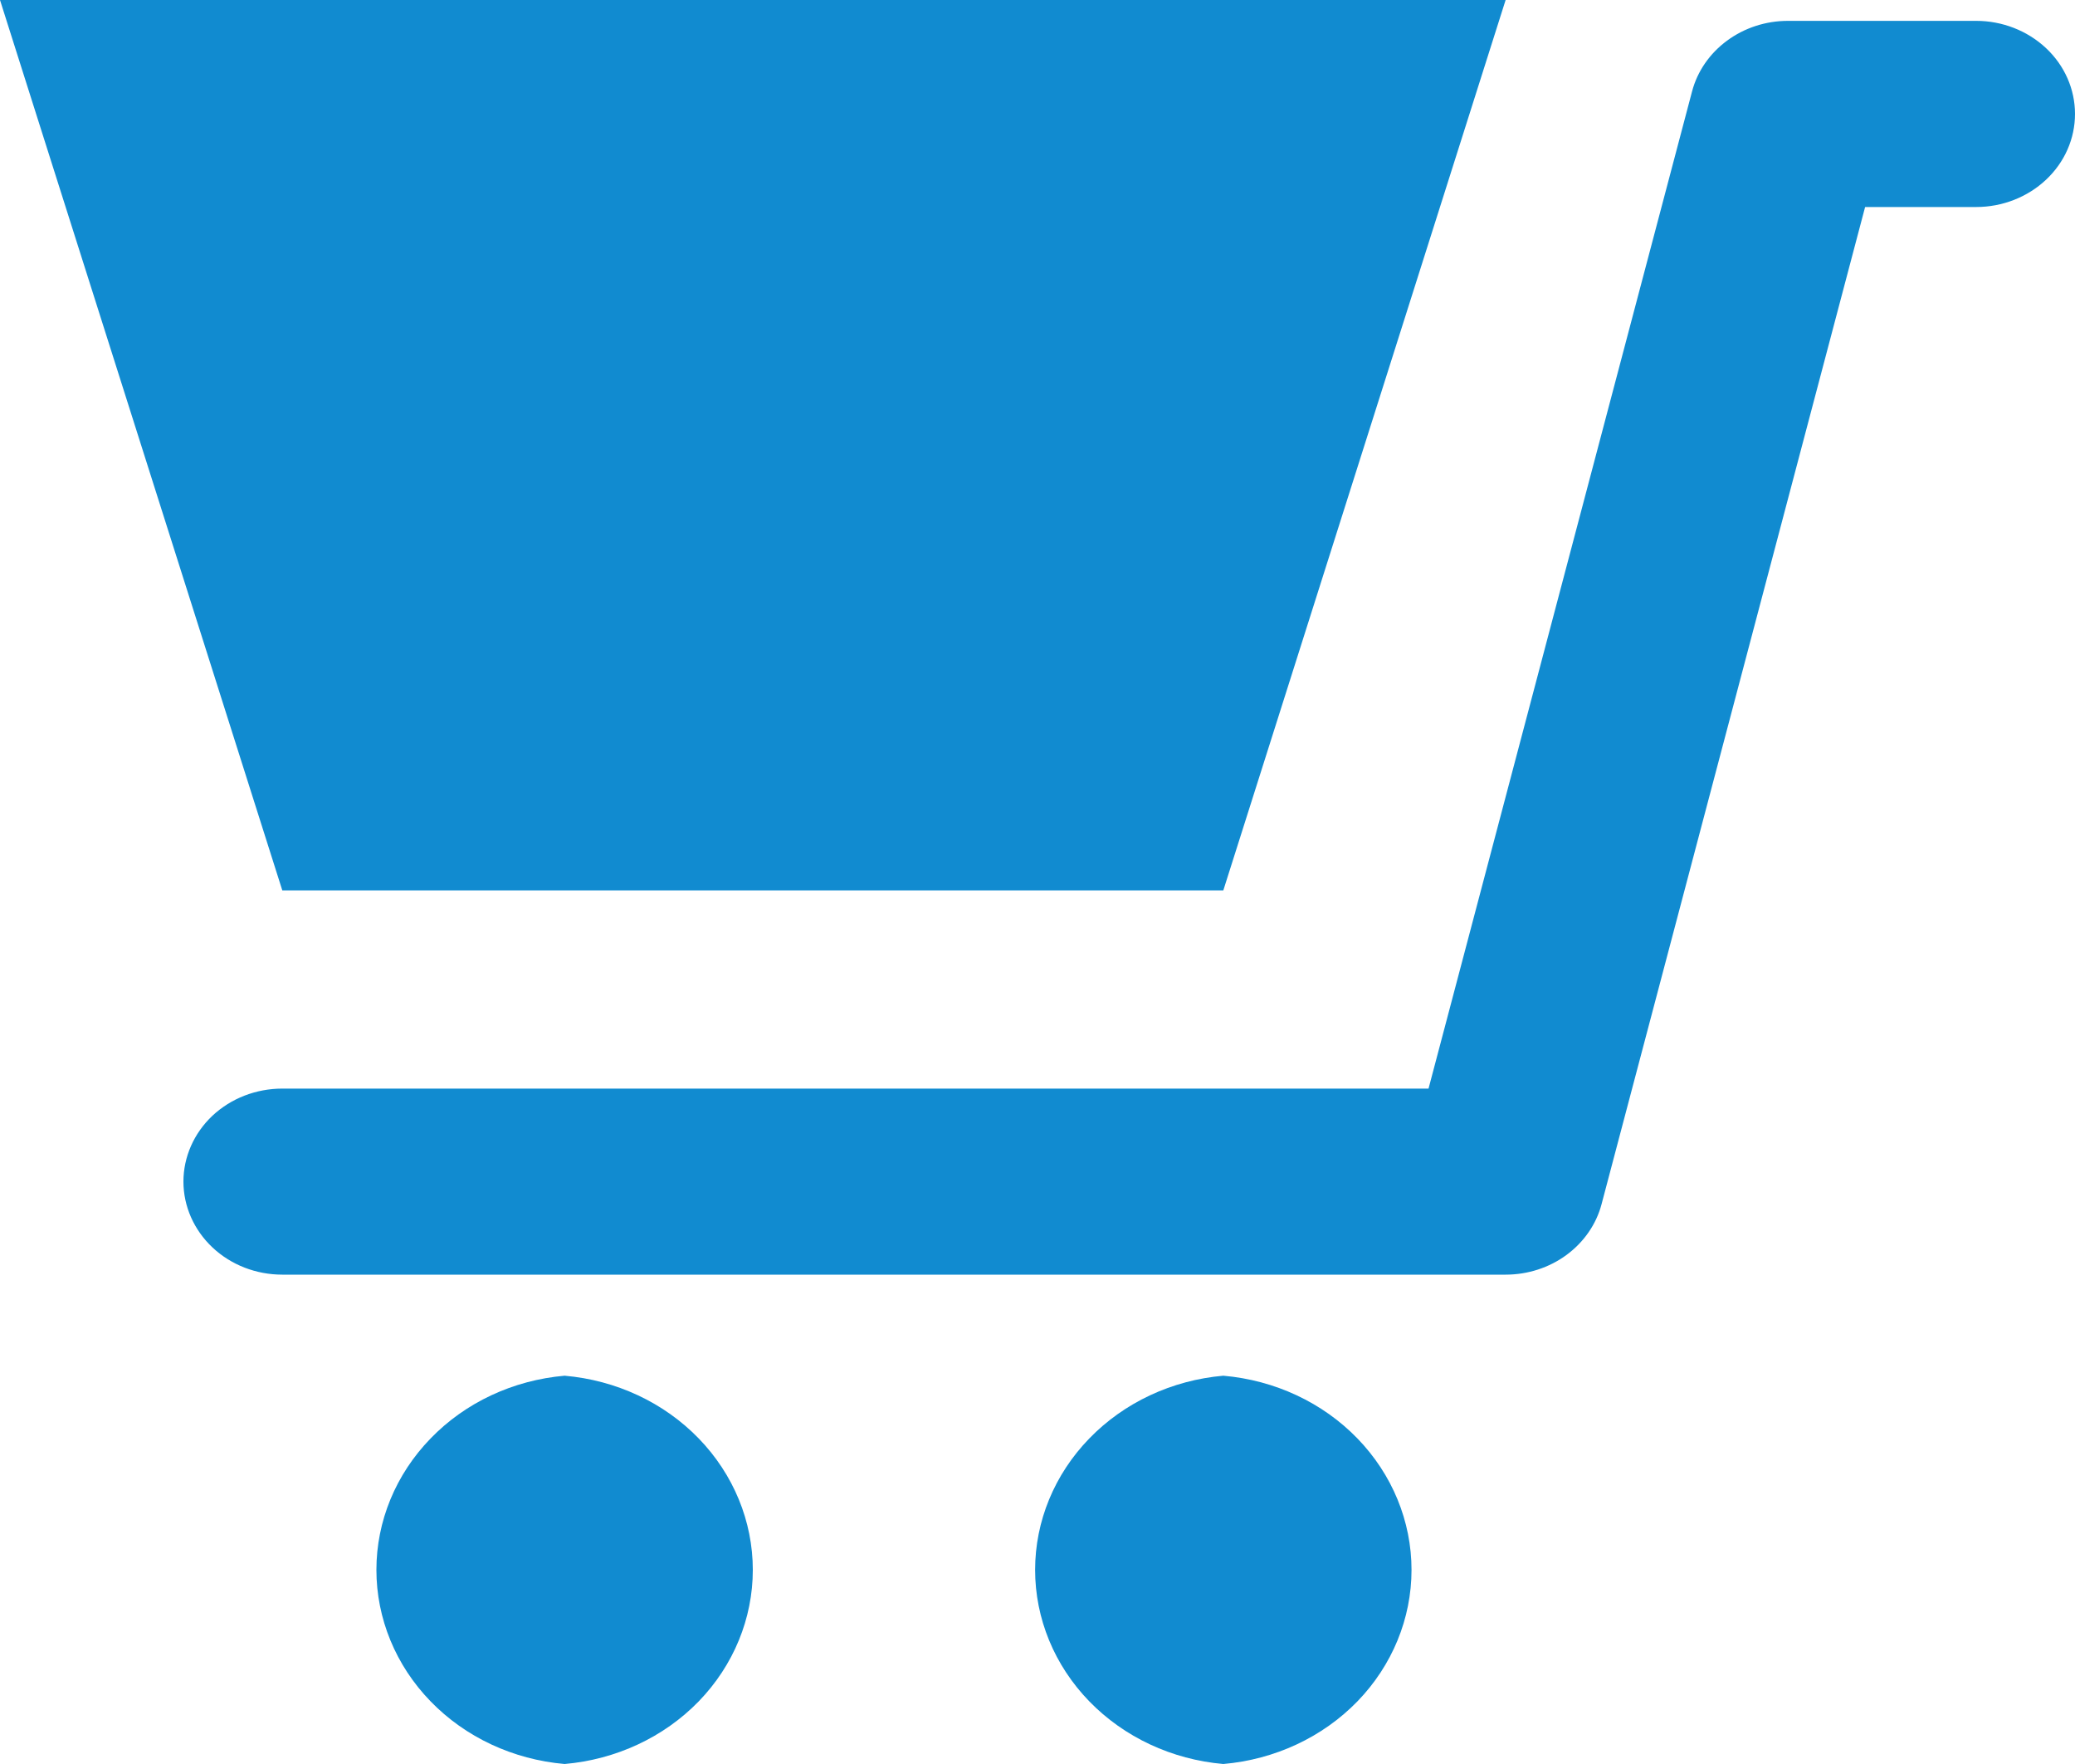
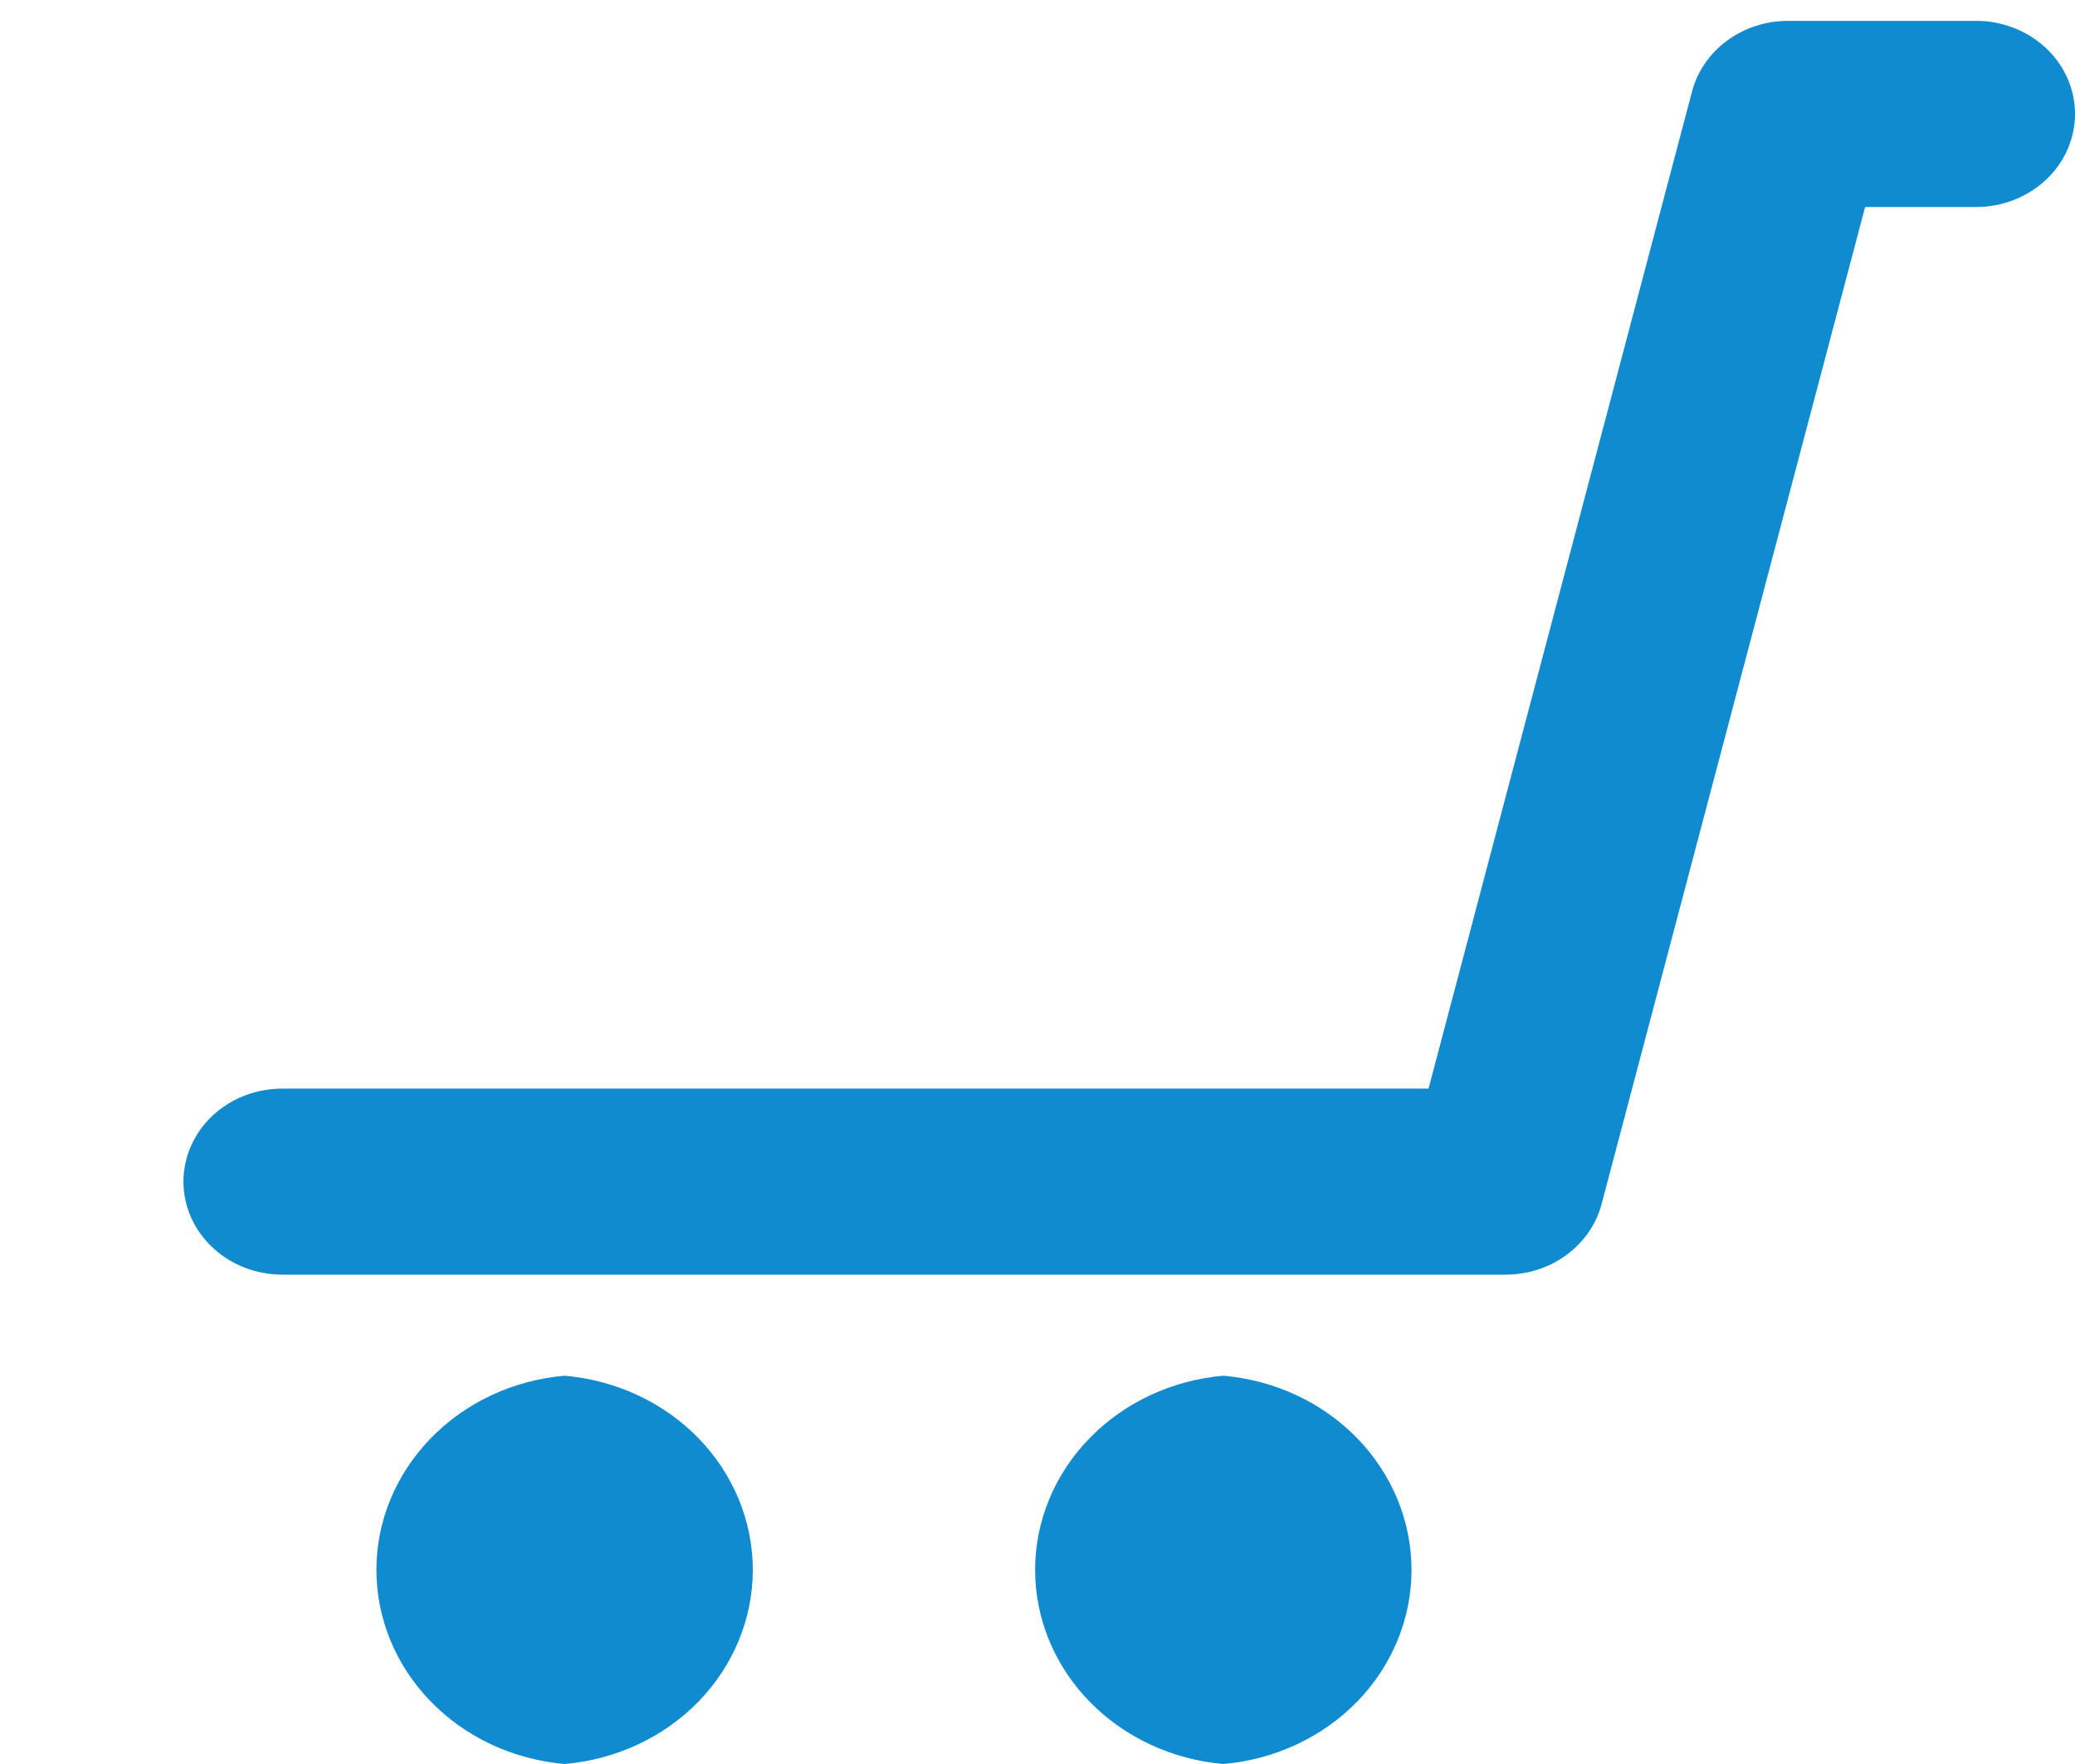
<svg xmlns="http://www.w3.org/2000/svg" width="20" height="17" viewBox="0 0 20 17" fill="none">
-   <path d="M11.791 8.581L14.512 0H0L2.721 8.581H11.791Z" fill="#118BD0" />
  <path d="M5.442 13.258C4.946 13.301 4.485 13.516 4.15 13.863C3.814 14.209 3.628 14.661 3.628 15.129C3.628 15.598 3.814 16.05 4.15 16.396C4.485 16.742 4.946 16.957 5.442 17C5.938 16.957 6.399 16.742 6.735 16.396C7.07 16.05 7.256 15.598 7.256 15.129C7.256 14.661 7.07 14.209 6.735 13.863C6.399 13.516 5.938 13.301 5.442 13.258Z" fill="#118BD0" />
  <path d="M11.791 13.258C11.296 13.301 10.835 13.516 10.499 13.863C10.163 14.209 9.977 14.661 9.977 15.129C9.977 15.598 10.163 16.05 10.499 16.396C10.835 16.742 11.296 16.957 11.791 17C12.287 16.957 12.748 16.742 13.084 16.396C13.419 16.05 13.605 15.598 13.605 15.129C13.605 14.661 13.419 14.209 13.084 13.863C12.748 13.516 12.287 13.301 11.791 13.258Z" fill="#118BD0" />
  <path d="M19.048 0.201H17.233C17.02 0.201 16.814 0.268 16.646 0.392C16.479 0.515 16.36 0.687 16.309 0.881L13.769 10.491H2.721C2.468 10.491 2.226 10.585 2.047 10.753C1.869 10.921 1.768 11.15 1.768 11.387C1.768 11.625 1.869 11.853 2.047 12.021C2.226 12.19 2.468 12.284 2.721 12.284H14.513C14.725 12.284 14.932 12.217 15.099 12.094C15.267 11.97 15.386 11.798 15.437 11.604L17.977 1.995H19.048C19.3 1.995 19.542 1.9 19.721 1.732C19.9 1.564 20 1.336 20 1.098C20 0.86 19.9 0.632 19.721 0.464C19.542 0.296 19.3 0.201 19.048 0.201Z" fill="#118BD0" />
</svg>